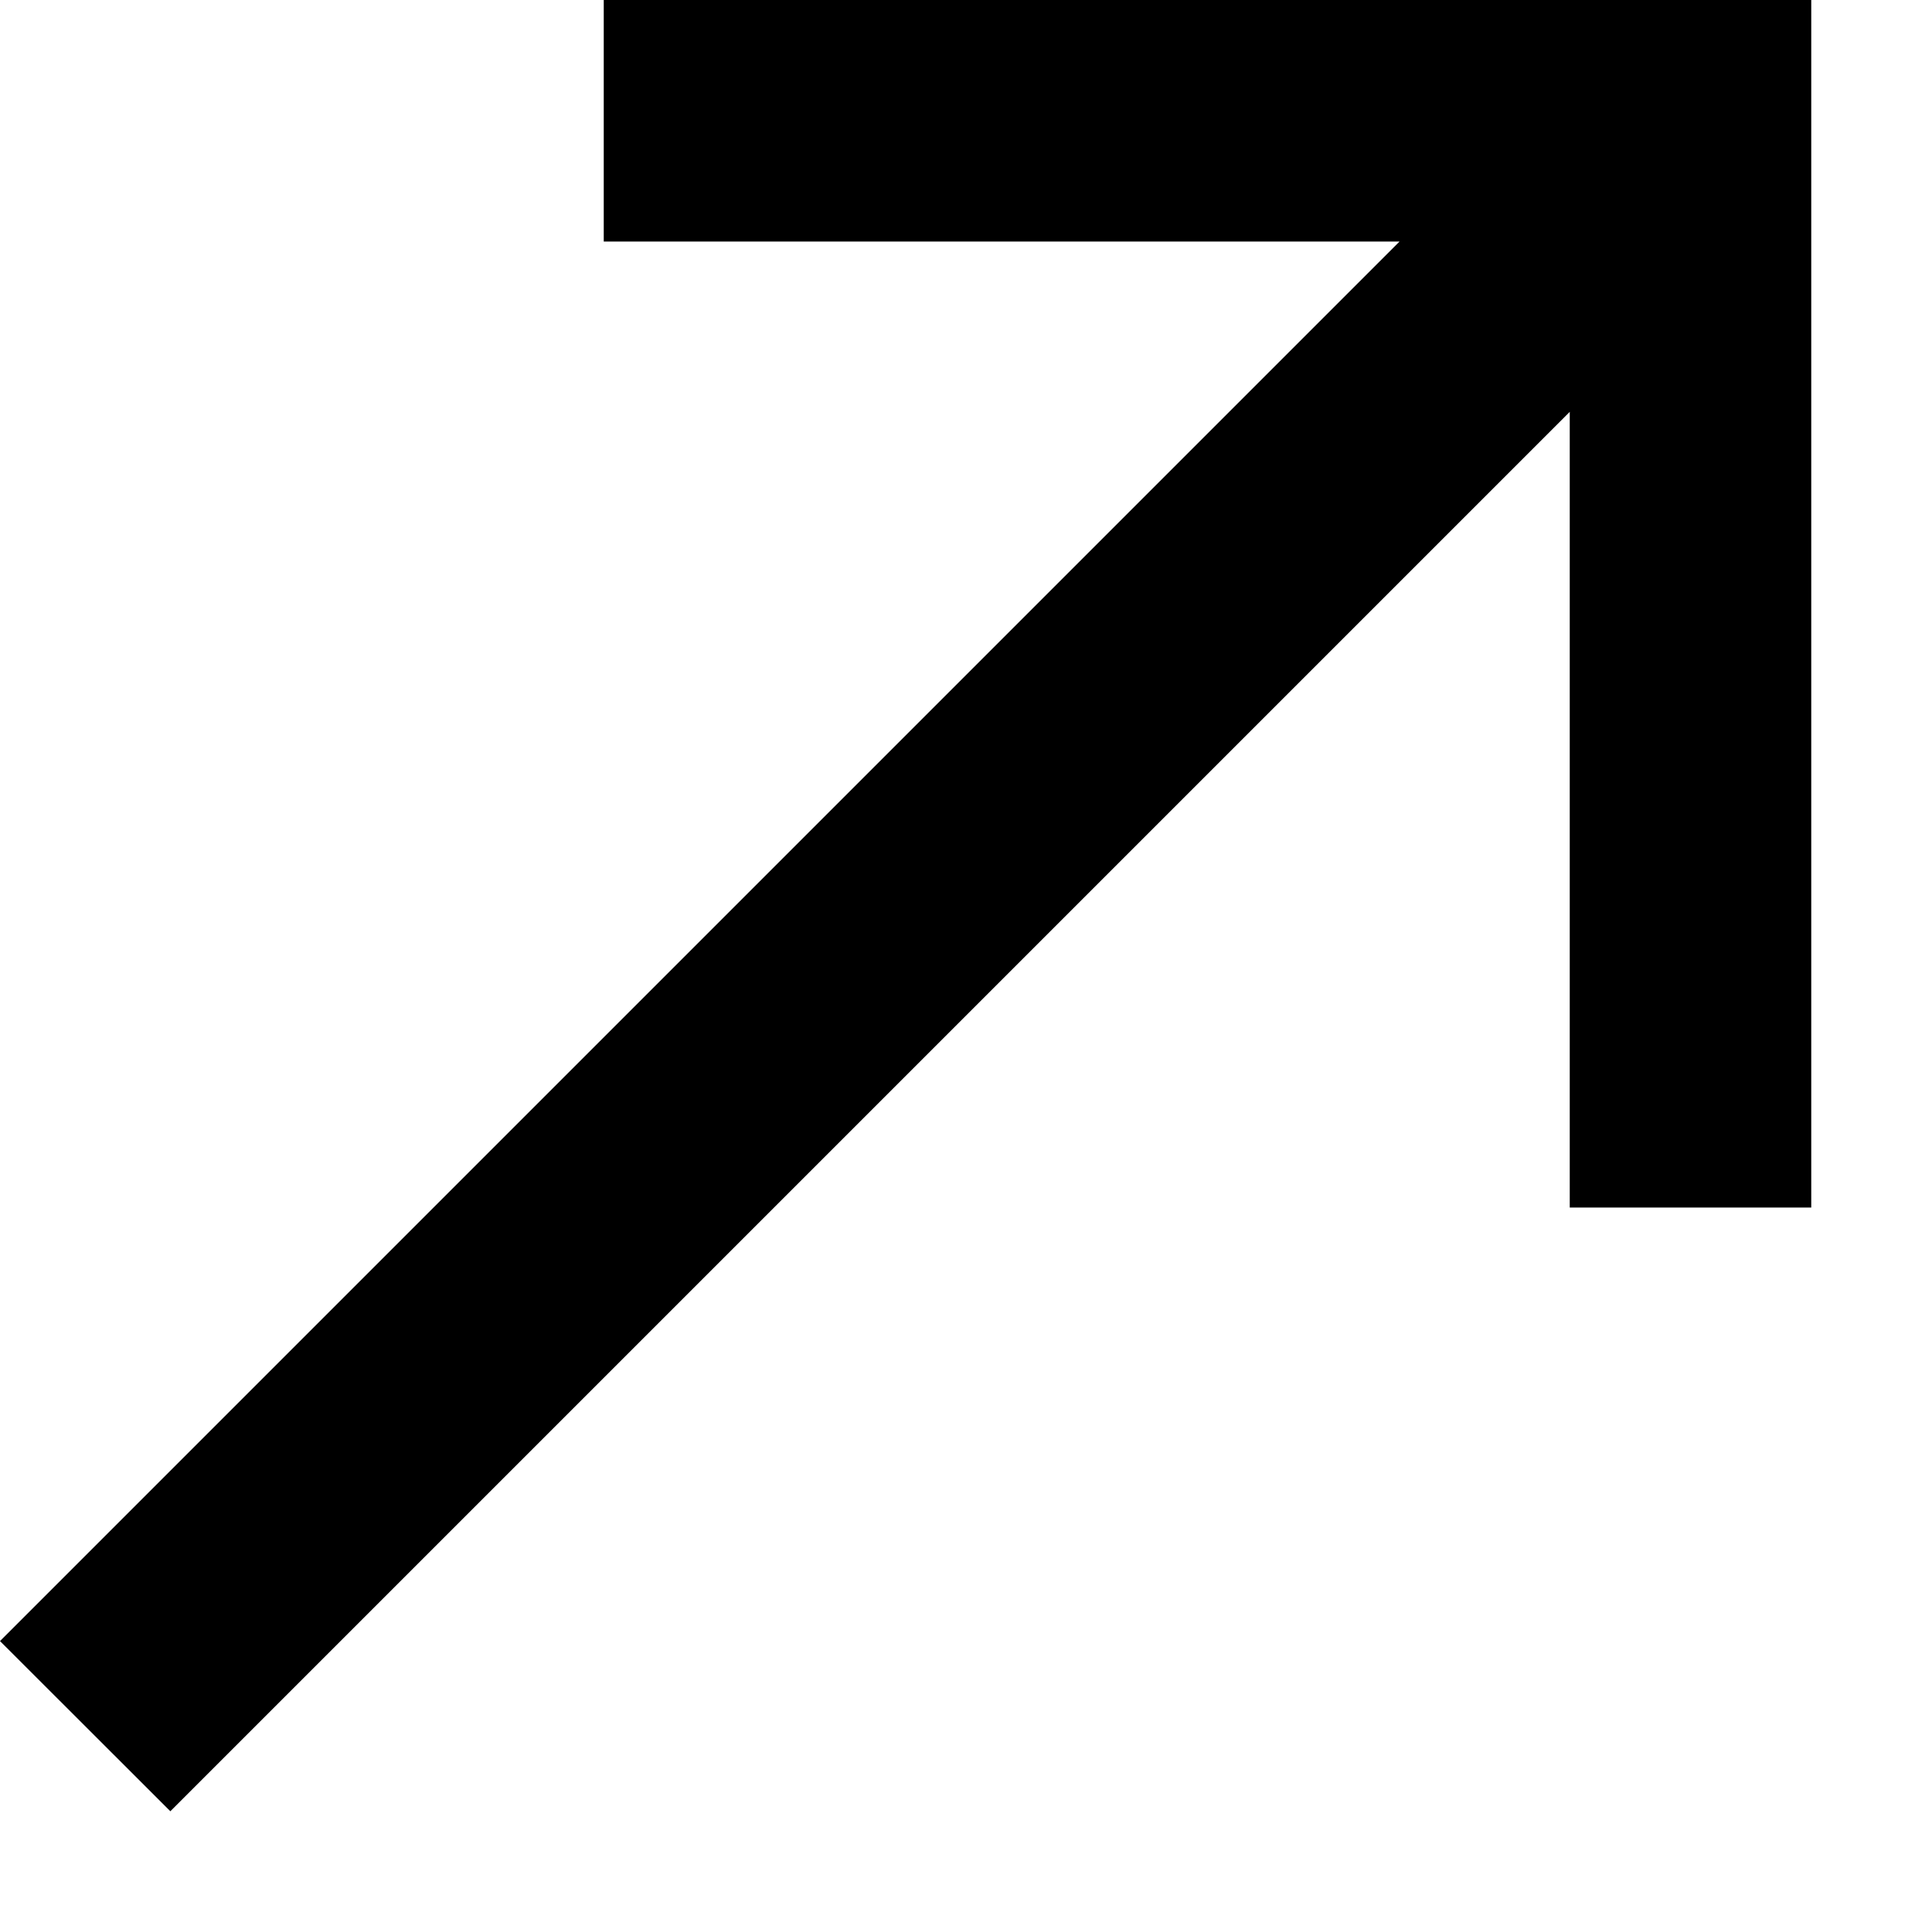
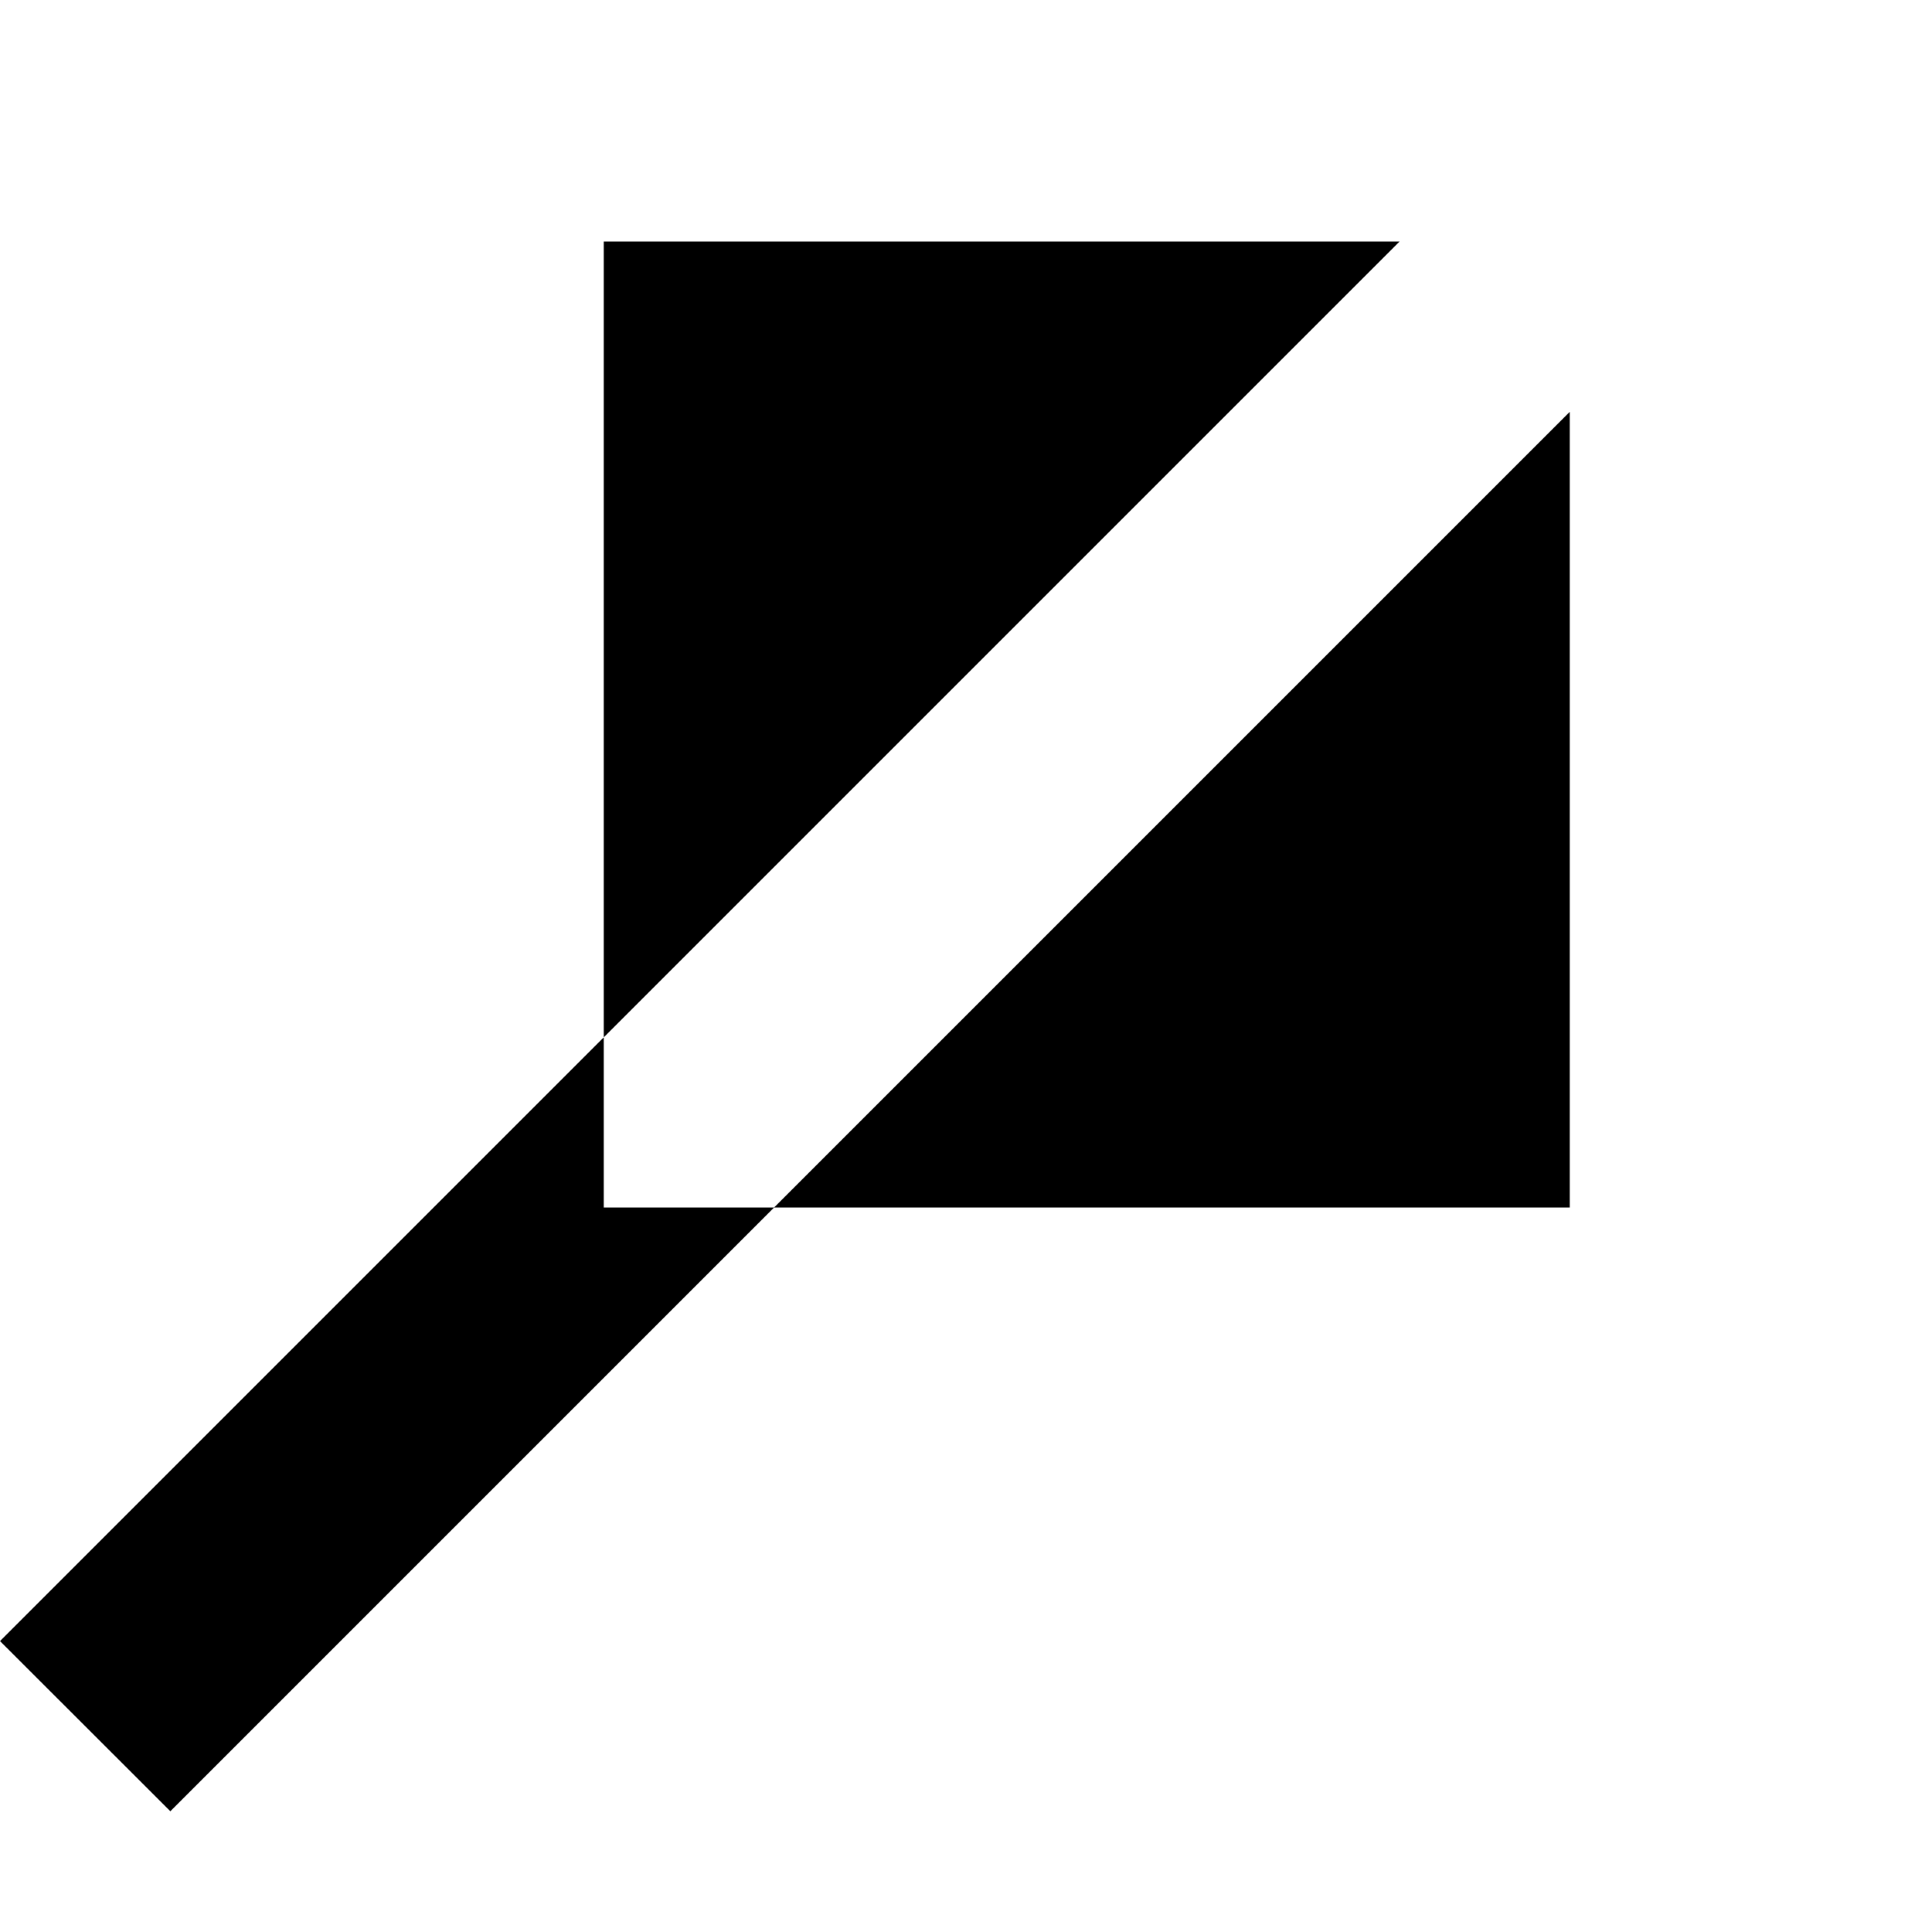
<svg xmlns="http://www.w3.org/2000/svg" fill="none" height="100%" overflow="visible" preserveAspectRatio="none" style="display: block;" viewBox="0 0 12 12" width="100%">
-   <path d="M3.75 0V1.5H8.693L0 10.193L1.058 11.25L9.75 2.558V7.5H11.25V0H3.75Z" fill="black" id="Vector" />
+   <path d="M3.75 0V1.5H8.693L0 10.193L1.058 11.25L9.75 2.558V7.5H11.25H3.75Z" fill="black" id="Vector" />
</svg>